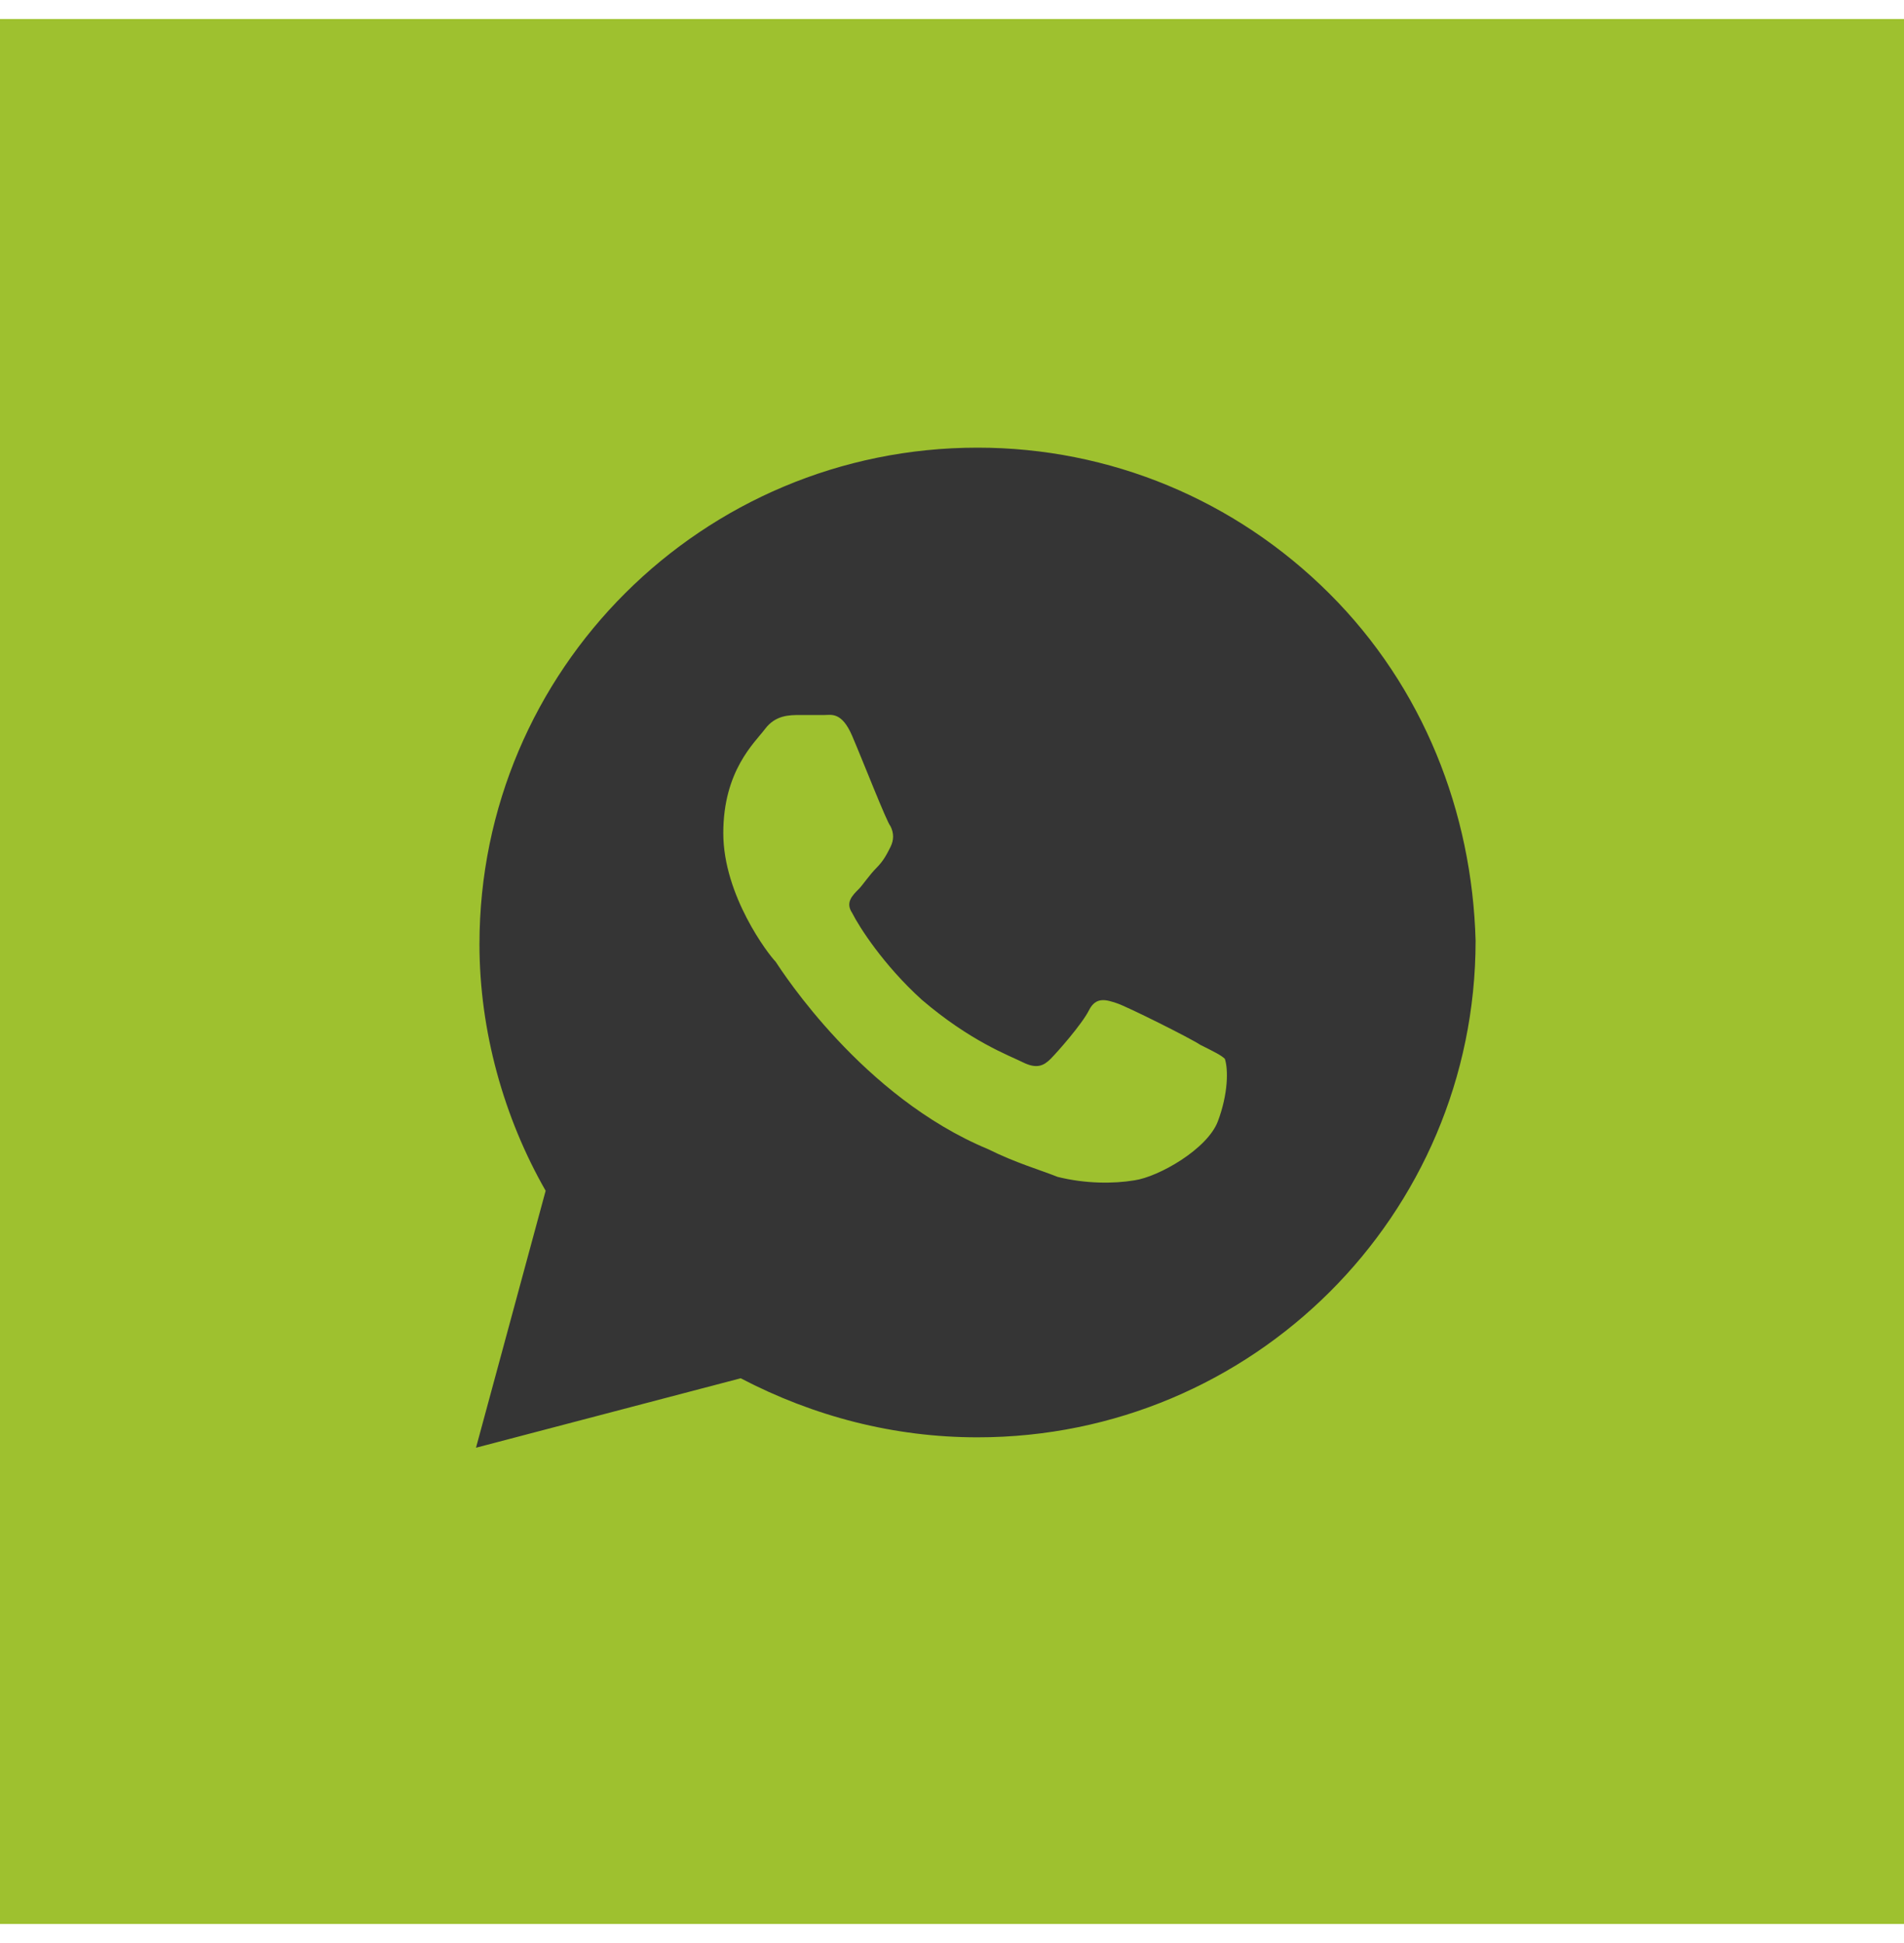
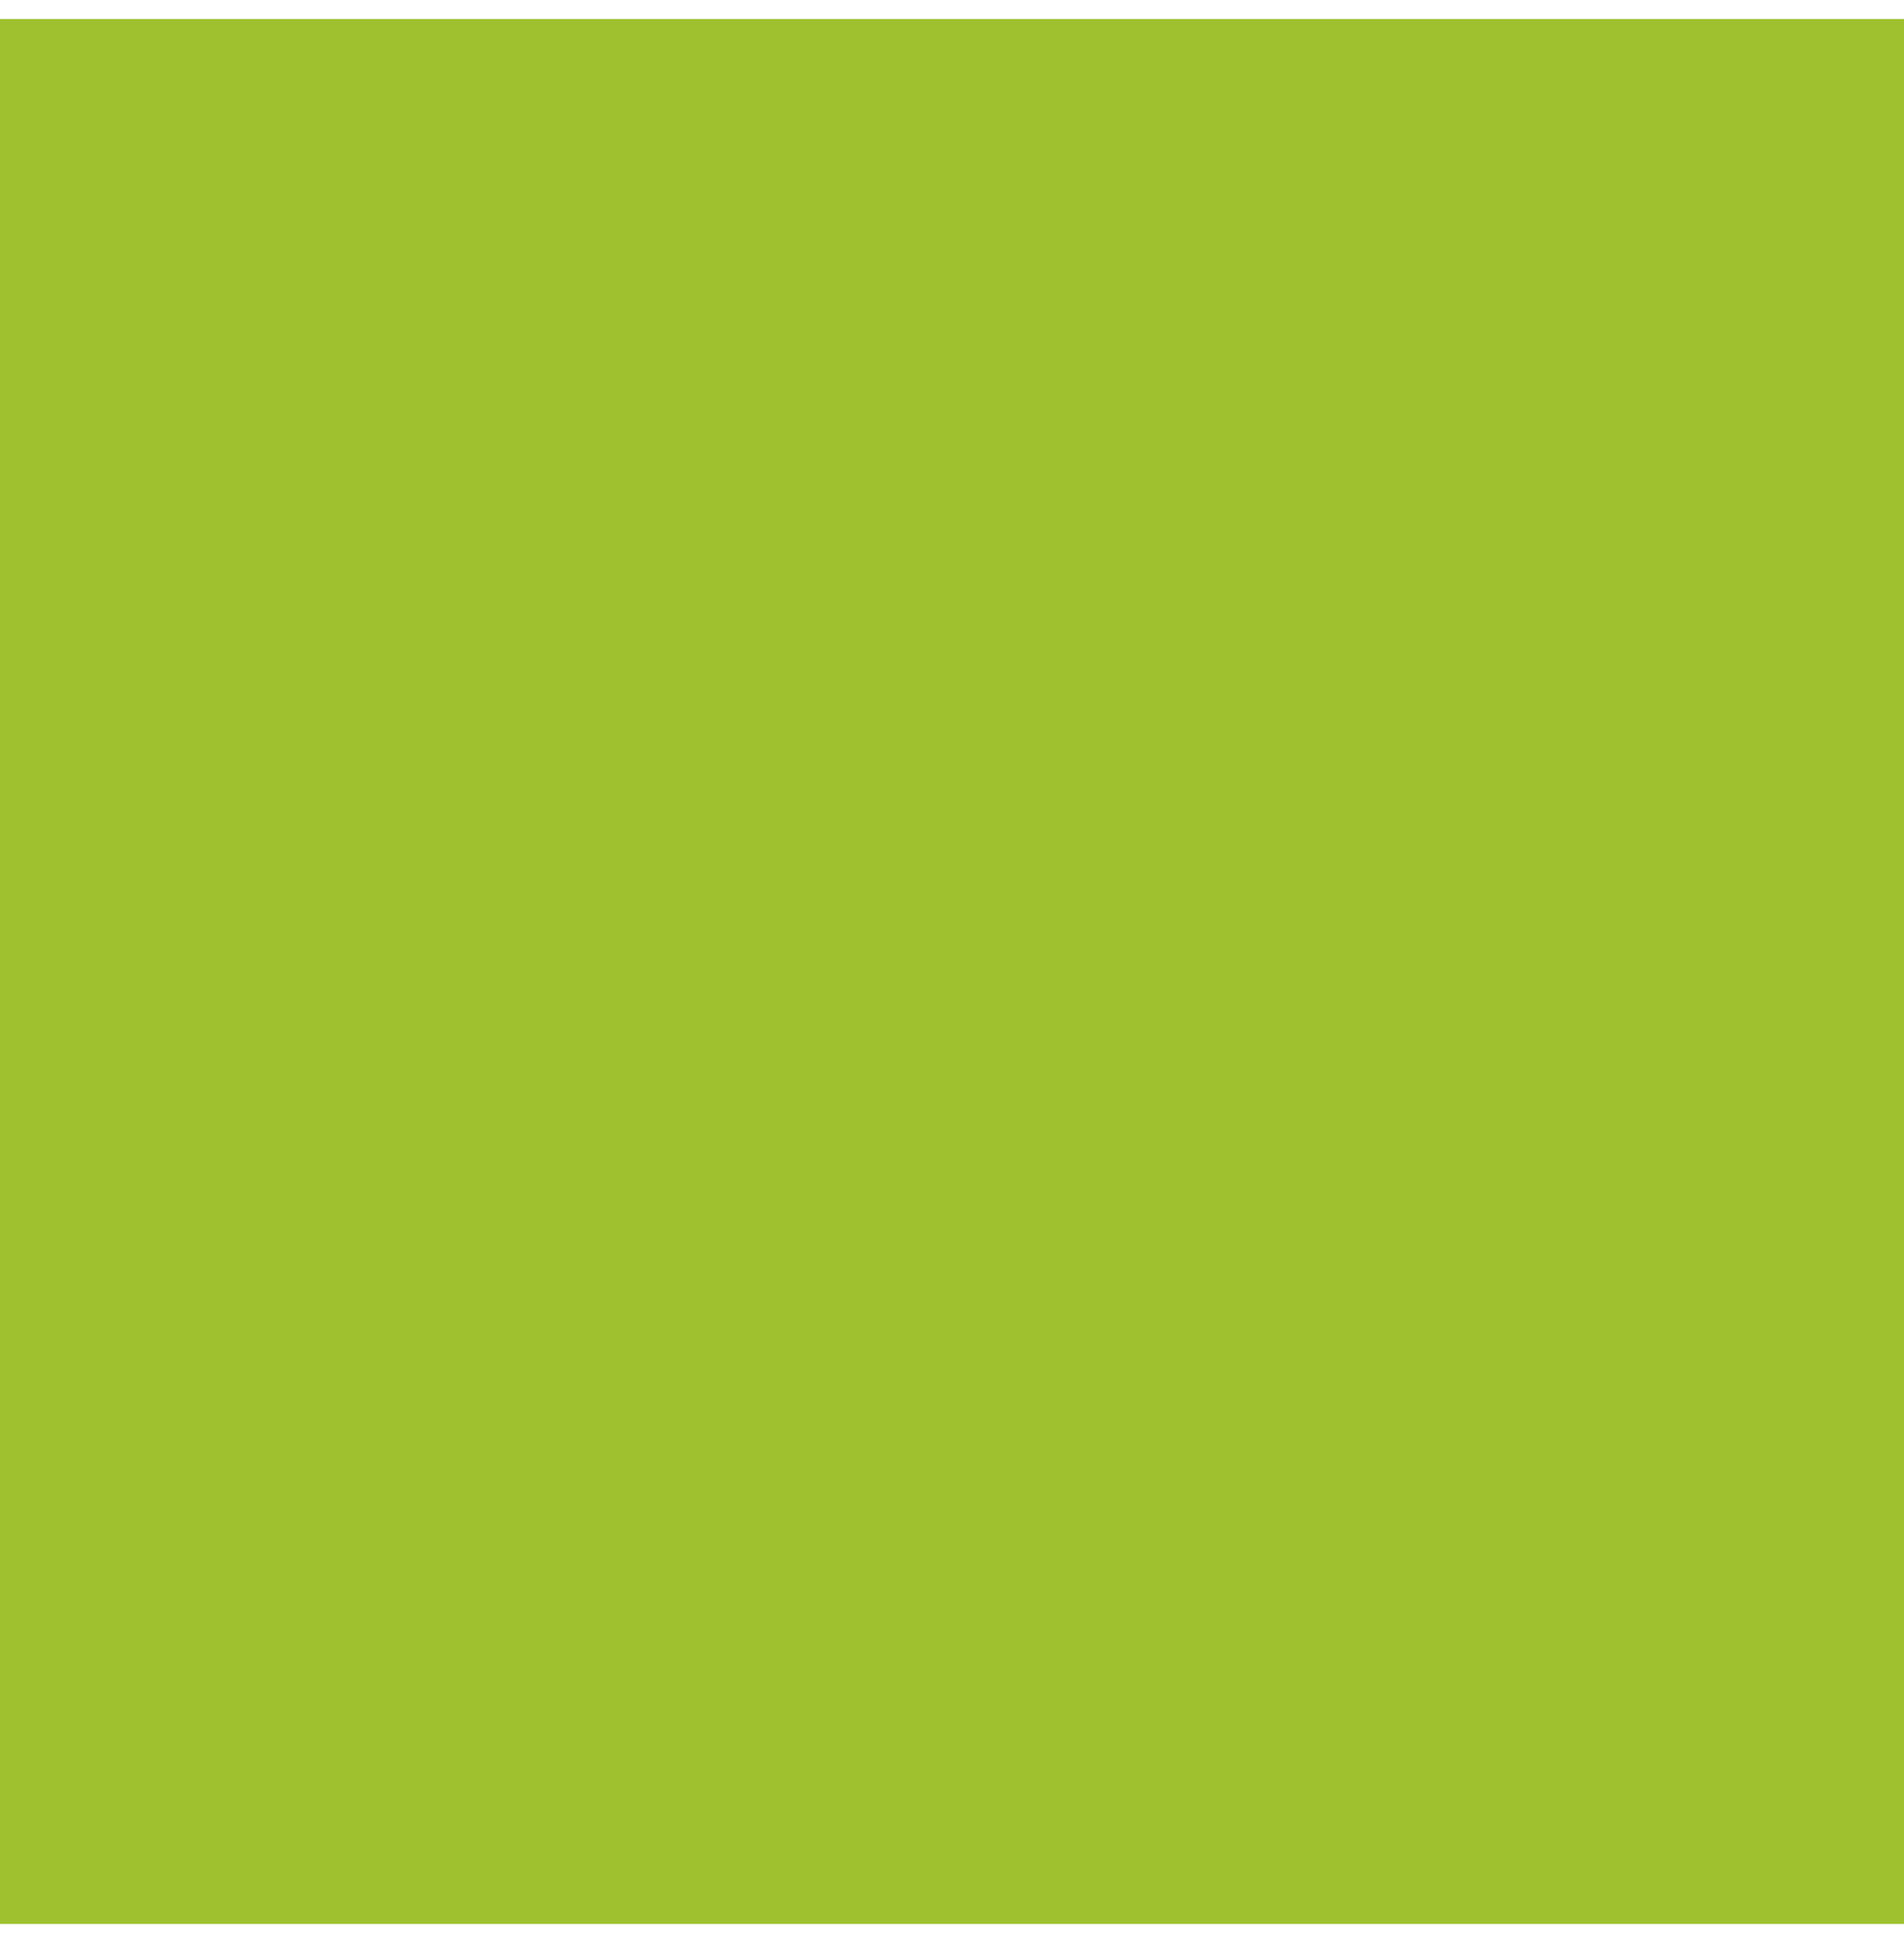
<svg xmlns="http://www.w3.org/2000/svg" width="50" height="51" viewBox="0 0 50 51" fill="none">
  <rect y="0.5" width="50" height="50" fill="#9EC12F" />
-   <path d="M34.908 15.578C32.439 13.117 29.146 11.75 25.671 11.75C18.445 11.75 12.591 17.583 12.591 24.784C12.591 27.062 13.232 29.341 14.329 31.255L12.5 38L19.451 36.177C21.372 37.18 23.476 37.727 25.671 37.727C32.896 37.727 38.75 31.893 38.75 24.693C38.658 21.32 37.378 18.039 34.908 15.578ZM31.982 29.432C31.707 30.162 30.427 30.891 29.787 30.982C29.238 31.073 28.506 31.073 27.774 30.891C27.317 30.708 26.677 30.526 25.945 30.162C22.652 28.794 20.549 25.513 20.366 25.24C20.183 25.057 18.994 23.508 18.994 21.867C18.994 20.227 19.817 19.497 20.091 19.133C20.366 18.768 20.732 18.768 21.006 18.768C21.189 18.768 21.463 18.768 21.646 18.768C21.829 18.768 22.104 18.677 22.378 19.315C22.652 19.953 23.293 21.594 23.384 21.685C23.476 21.867 23.476 22.049 23.384 22.232C23.293 22.414 23.201 22.596 23.018 22.779C22.835 22.961 22.652 23.234 22.561 23.326C22.378 23.508 22.195 23.69 22.378 23.963C22.561 24.328 23.201 25.331 24.207 26.242C25.488 27.336 26.494 27.701 26.86 27.883C27.226 28.065 27.409 27.974 27.591 27.792C27.774 27.609 28.415 26.88 28.598 26.516C28.78 26.151 29.055 26.242 29.329 26.333C29.604 26.424 31.25 27.245 31.524 27.427C31.89 27.609 32.073 27.701 32.165 27.792C32.256 28.065 32.256 28.703 31.982 29.432Z" fill="#353535" />
</svg>